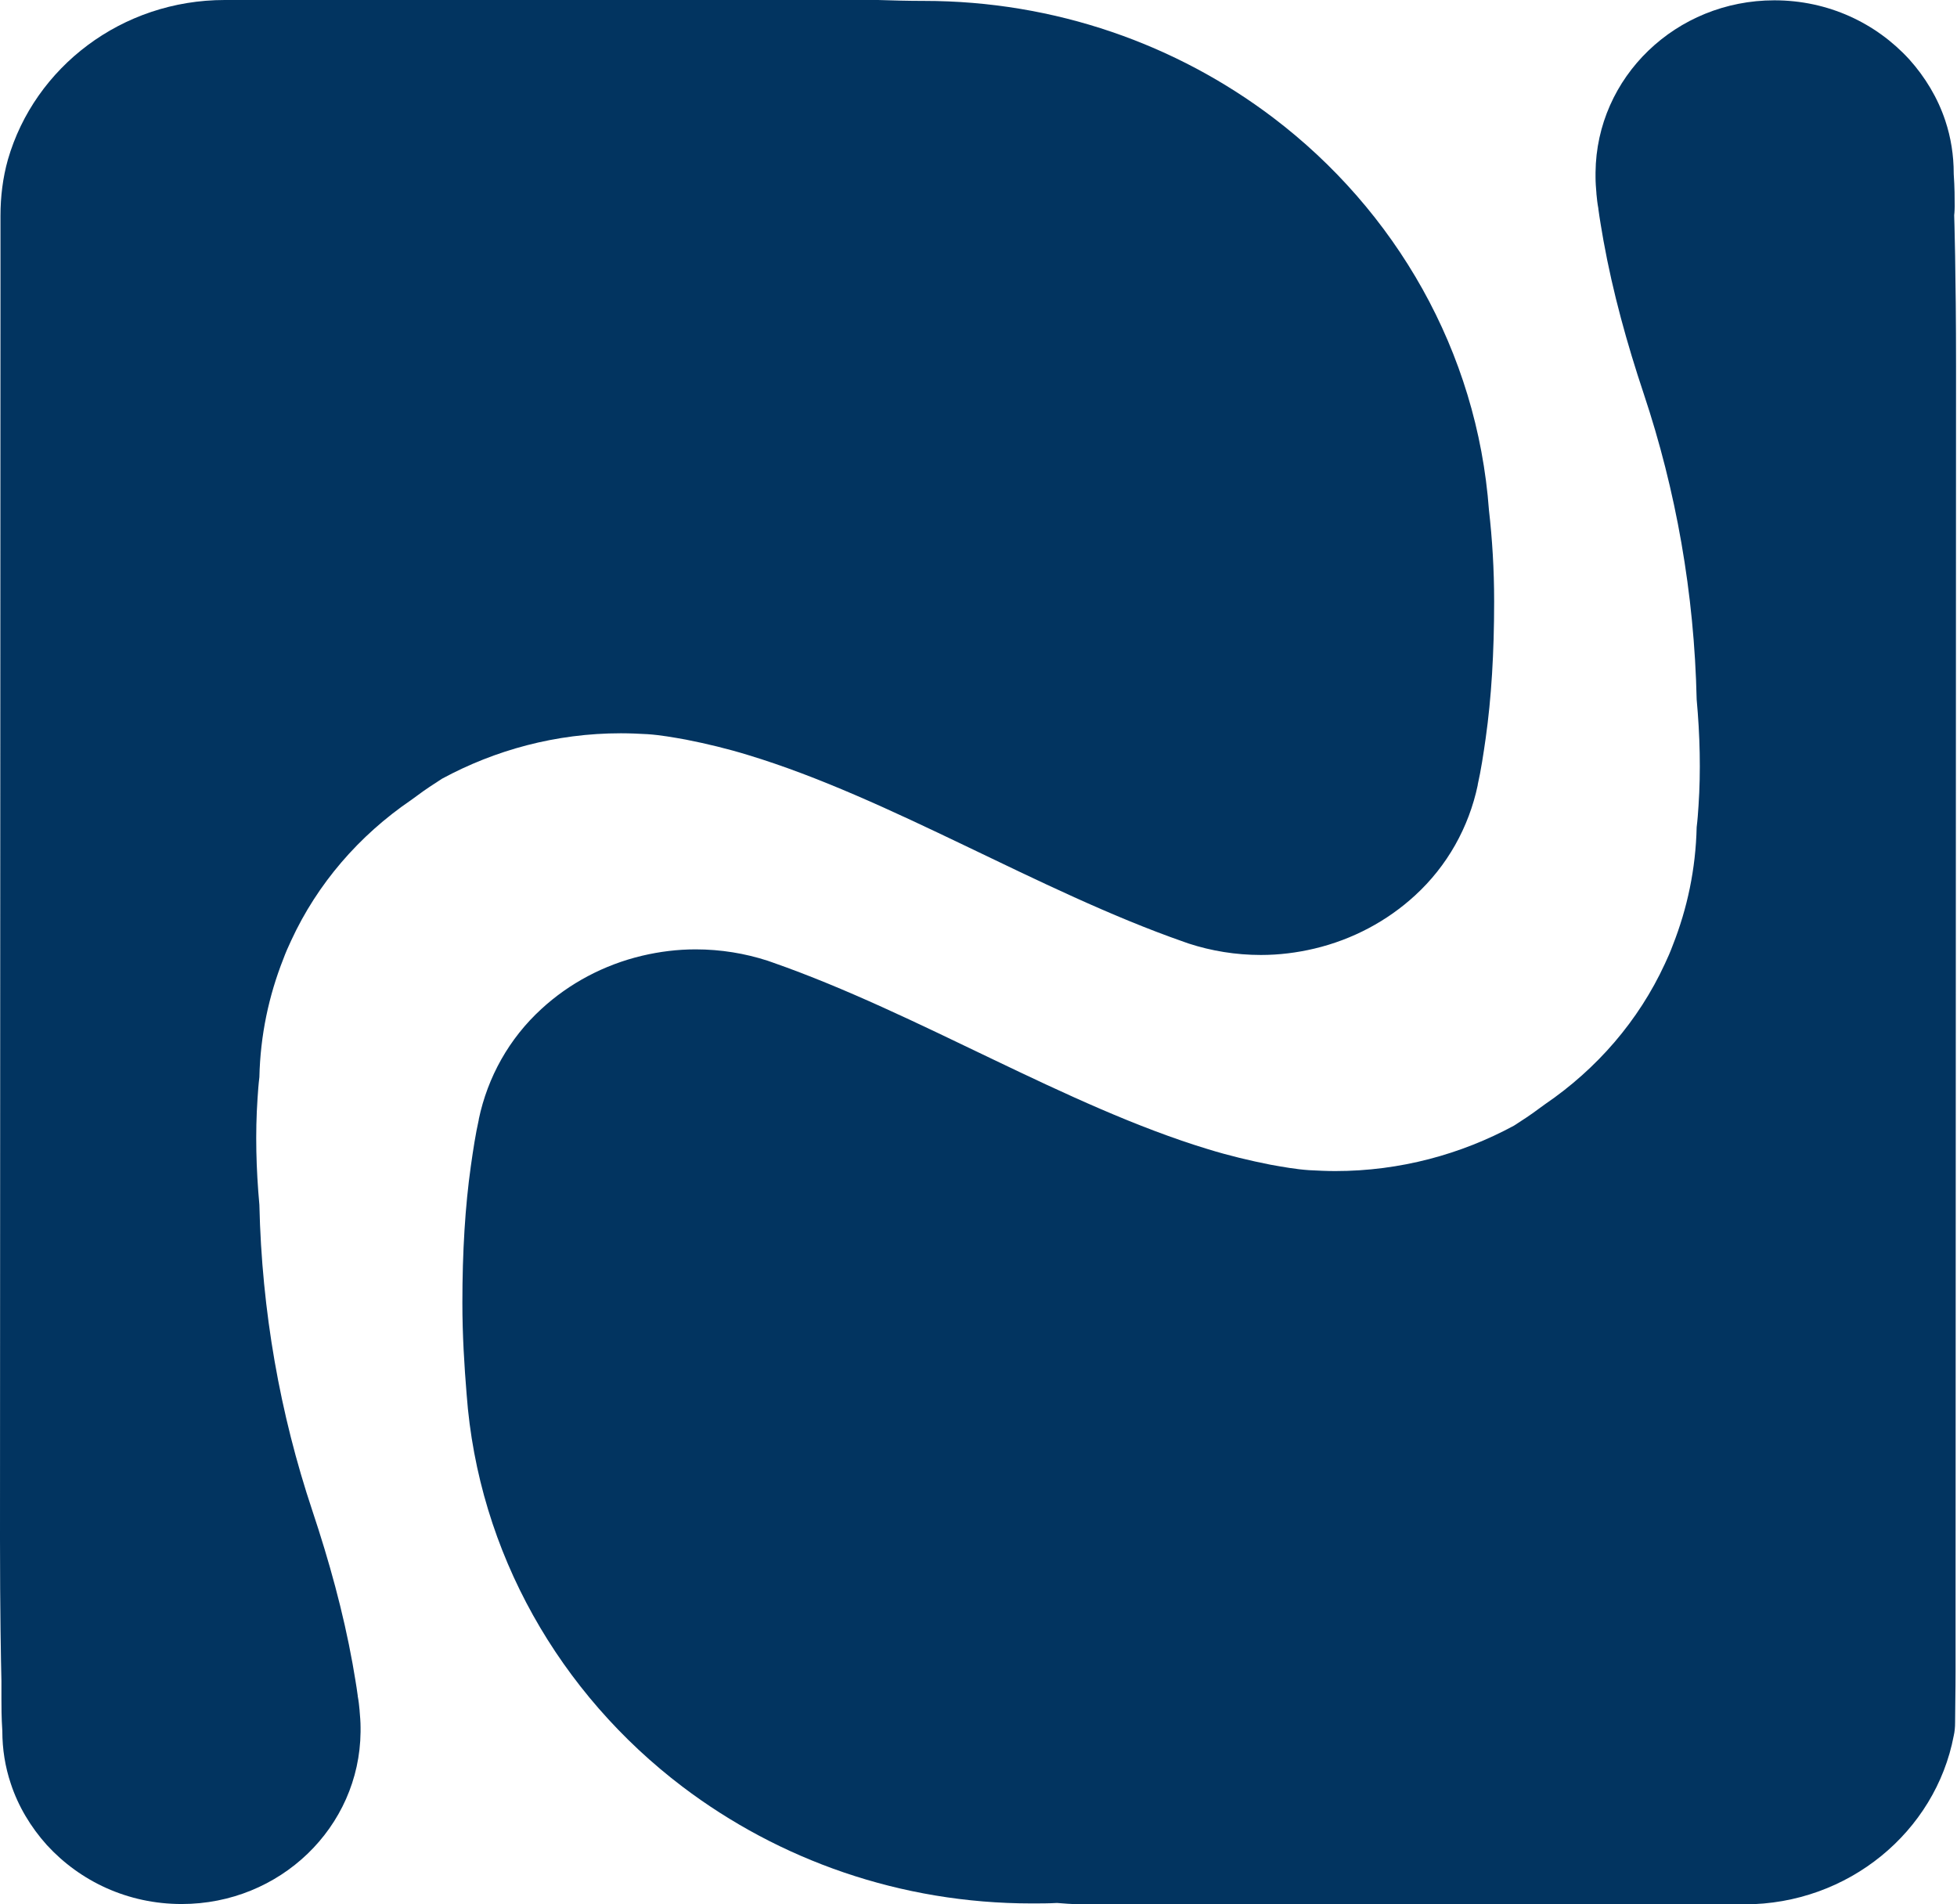
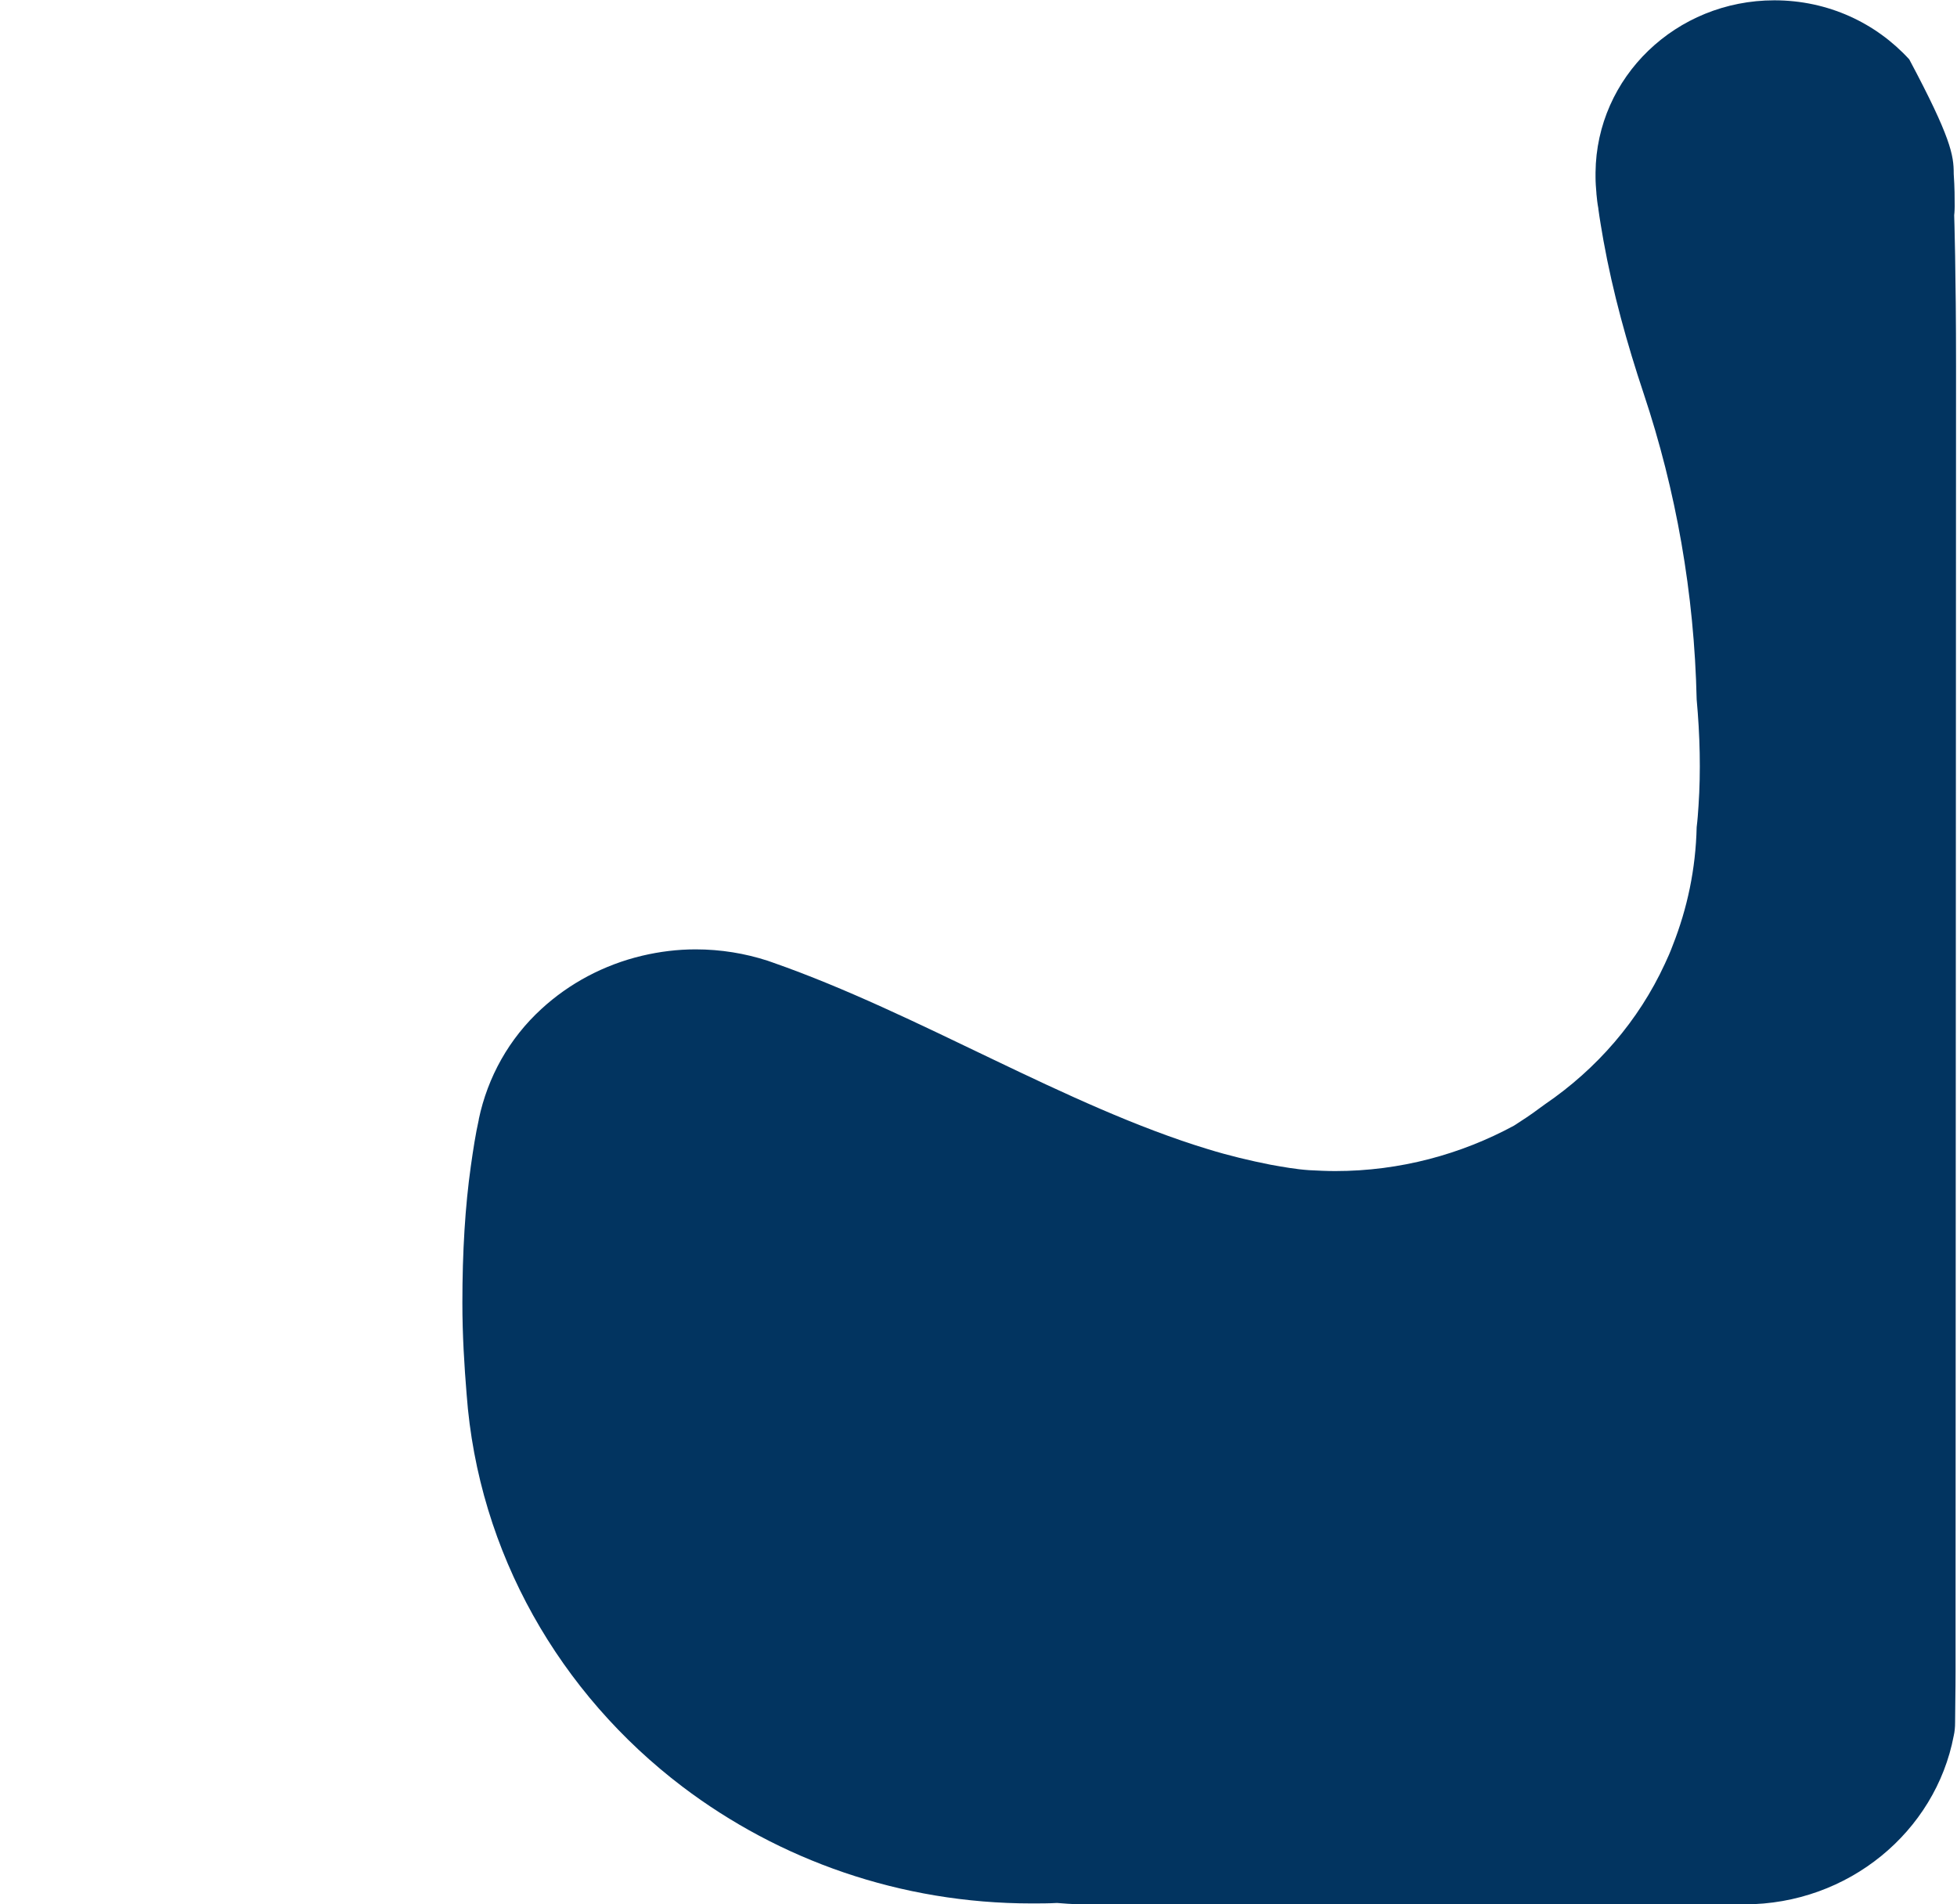
<svg xmlns="http://www.w3.org/2000/svg" width="37" height="36" viewBox="0 0 37 36" fill="none">
-   <path d="M28.249 11.371C28.249 12.342 28.196 13.2 28.089 13.956C28.045 14.265 28.001 14.557 27.939 14.832V14.841C27.771 15.639 27.363 16.37 26.753 16.928C26.23 17.409 25.575 17.761 24.849 17.933C24.522 18.01 24.185 18.053 23.84 18.053C23.362 18.053 22.902 17.976 22.477 17.838L22.38 17.804C19.626 16.842 16.838 15.09 14.146 14.274C13.757 14.154 13.359 14.059 12.969 13.982C12.73 13.939 12.491 13.896 12.243 13.879C12.075 13.87 11.907 13.862 11.739 13.862C10.508 13.862 9.357 14.18 8.357 14.721C8.198 14.824 8.038 14.927 7.879 15.047C7.843 15.073 7.808 15.098 7.773 15.124C6.79 15.794 6.002 16.704 5.506 17.778C5.453 17.89 5.4 18.01 5.356 18.13C5.081 18.826 4.922 19.573 4.904 20.363C4.887 20.501 4.878 20.629 4.869 20.767C4.825 21.42 4.842 22.098 4.904 22.776C4.949 24.786 5.294 26.727 5.905 28.557C6.223 29.51 6.489 30.472 6.666 31.451C6.701 31.657 6.737 31.855 6.763 32.052C6.763 32.052 6.763 32.052 6.763 32.061C6.781 32.155 6.79 32.241 6.799 32.336V32.344C6.808 32.447 6.817 32.55 6.817 32.653C6.817 32.67 6.817 32.696 6.817 32.713V32.739C6.799 34.543 5.294 35.994 3.435 35.994C2.417 35.994 1.514 35.565 0.885 34.878C0.584 34.543 0.345 34.148 0.204 33.718C0.097 33.4 0.044 33.066 0.044 32.722C0.027 32.464 0.027 32.25 0.027 32.112C0.027 32.095 0.027 32.086 0.027 32.078C0.027 31.975 0.027 31.88 0.027 31.777C0.018 31.408 0 30.455 0 29.089C0 21.54 0.009 13.011 0.009 5.402C0.009 5.05 0.009 4.724 0.009 4.432V4.423V4.397C0.009 4.286 0.009 4.183 0.009 4.08C0.009 3.719 0.053 3.358 0.15 3.015C0.655 1.271 2.302 0 4.249 0C7.755 0 16.528 0 16.528 0C16.528 0 16.554 0 16.599 0C16.882 0.009 17.174 0.017 17.457 0.017C17.457 0.017 17.457 0.017 17.466 0.017C19.954 0.017 22.247 0.842 24.07 2.224C26.381 3.976 27.93 6.639 28.151 9.645C28.213 10.186 28.249 10.761 28.249 11.371Z" fill="#023460" />
-   <path d="M8.742 24.629C8.742 23.658 8.795 22.8 8.902 22.044C8.946 21.735 8.99 21.443 9.052 21.168V21.159C9.22 20.36 9.627 19.63 10.238 19.072C10.761 18.591 11.416 18.239 12.142 18.067C12.469 17.99 12.806 17.947 13.151 17.947C13.629 17.947 14.089 18.024 14.514 18.162L14.611 18.196C17.365 19.158 20.153 20.91 22.844 21.726C23.234 21.846 23.632 21.941 24.022 22.018C24.261 22.061 24.5 22.104 24.748 22.121C24.916 22.13 25.084 22.138 25.244 22.138C26.474 22.138 27.625 21.82 28.625 21.279C28.785 21.176 28.944 21.073 29.103 20.953C29.139 20.927 29.174 20.901 29.209 20.876C30.192 20.206 30.98 19.296 31.476 18.222C31.529 18.11 31.582 17.99 31.626 17.87C31.901 17.174 32.06 16.427 32.078 15.637C32.095 15.499 32.104 15.371 32.113 15.233C32.157 14.58 32.14 13.902 32.078 13.223C32.033 11.214 31.688 9.273 31.077 7.443C30.759 6.49 30.493 5.528 30.316 4.549C30.281 4.343 30.245 4.145 30.219 3.948C30.219 3.948 30.219 3.948 30.219 3.939C30.201 3.845 30.192 3.759 30.183 3.665V3.656C30.174 3.553 30.166 3.45 30.166 3.347C30.166 3.33 30.166 3.304 30.166 3.287V3.261C30.183 1.457 31.688 0.006 33.547 0.006C34.565 0.006 35.468 0.435 36.097 1.122C36.398 1.457 36.637 1.852 36.779 2.282C36.885 2.6 36.938 2.935 36.938 3.278V3.287C36.956 3.544 36.956 3.759 36.956 3.896C36.956 3.999 36.947 4.068 36.947 4.068C36.947 4.068 36.982 5.15 36.982 6.928C36.982 14.477 36.973 23.006 36.973 30.615C36.973 30.967 36.973 31.294 36.973 31.585V31.594C36.973 31.972 36.964 32.298 36.964 32.565C36.964 32.651 36.956 32.736 36.938 32.814C36.593 34.626 34.946 36 32.981 36C29.661 36 20.454 36 20.454 36C20.454 36 20.286 36 19.985 35.974C19.826 35.983 19.666 35.983 19.507 35.983C17.019 35.983 14.727 35.158 12.903 33.776C10.592 32.023 9.043 29.361 8.822 26.355C8.778 25.814 8.742 25.239 8.742 24.629Z" fill="#023460" />
+   <path d="M8.742 24.629C8.742 23.658 8.795 22.8 8.902 22.044C8.946 21.735 8.99 21.443 9.052 21.168V21.159C9.22 20.36 9.627 19.63 10.238 19.072C10.761 18.591 11.416 18.239 12.142 18.067C12.469 17.99 12.806 17.947 13.151 17.947C13.629 17.947 14.089 18.024 14.514 18.162L14.611 18.196C17.365 19.158 20.153 20.91 22.844 21.726C23.234 21.846 23.632 21.941 24.022 22.018C24.261 22.061 24.5 22.104 24.748 22.121C24.916 22.13 25.084 22.138 25.244 22.138C26.474 22.138 27.625 21.82 28.625 21.279C28.785 21.176 28.944 21.073 29.103 20.953C29.139 20.927 29.174 20.901 29.209 20.876C30.192 20.206 30.98 19.296 31.476 18.222C31.529 18.11 31.582 17.99 31.626 17.87C31.901 17.174 32.06 16.427 32.078 15.637C32.095 15.499 32.104 15.371 32.113 15.233C32.157 14.58 32.14 13.902 32.078 13.223C32.033 11.214 31.688 9.273 31.077 7.443C30.759 6.49 30.493 5.528 30.316 4.549C30.281 4.343 30.245 4.145 30.219 3.948C30.219 3.948 30.219 3.948 30.219 3.939C30.201 3.845 30.192 3.759 30.183 3.665V3.656C30.174 3.553 30.166 3.45 30.166 3.347C30.166 3.33 30.166 3.304 30.166 3.287V3.261C30.183 1.457 31.688 0.006 33.547 0.006C34.565 0.006 35.468 0.435 36.097 1.122C36.885 2.6 36.938 2.935 36.938 3.278V3.287C36.956 3.544 36.956 3.759 36.956 3.896C36.956 3.999 36.947 4.068 36.947 4.068C36.947 4.068 36.982 5.15 36.982 6.928C36.982 14.477 36.973 23.006 36.973 30.615C36.973 30.967 36.973 31.294 36.973 31.585V31.594C36.973 31.972 36.964 32.298 36.964 32.565C36.964 32.651 36.956 32.736 36.938 32.814C36.593 34.626 34.946 36 32.981 36C29.661 36 20.454 36 20.454 36C20.454 36 20.286 36 19.985 35.974C19.826 35.983 19.666 35.983 19.507 35.983C17.019 35.983 14.727 35.158 12.903 33.776C10.592 32.023 9.043 29.361 8.822 26.355C8.778 25.814 8.742 25.239 8.742 24.629Z" fill="#023460" />
</svg>